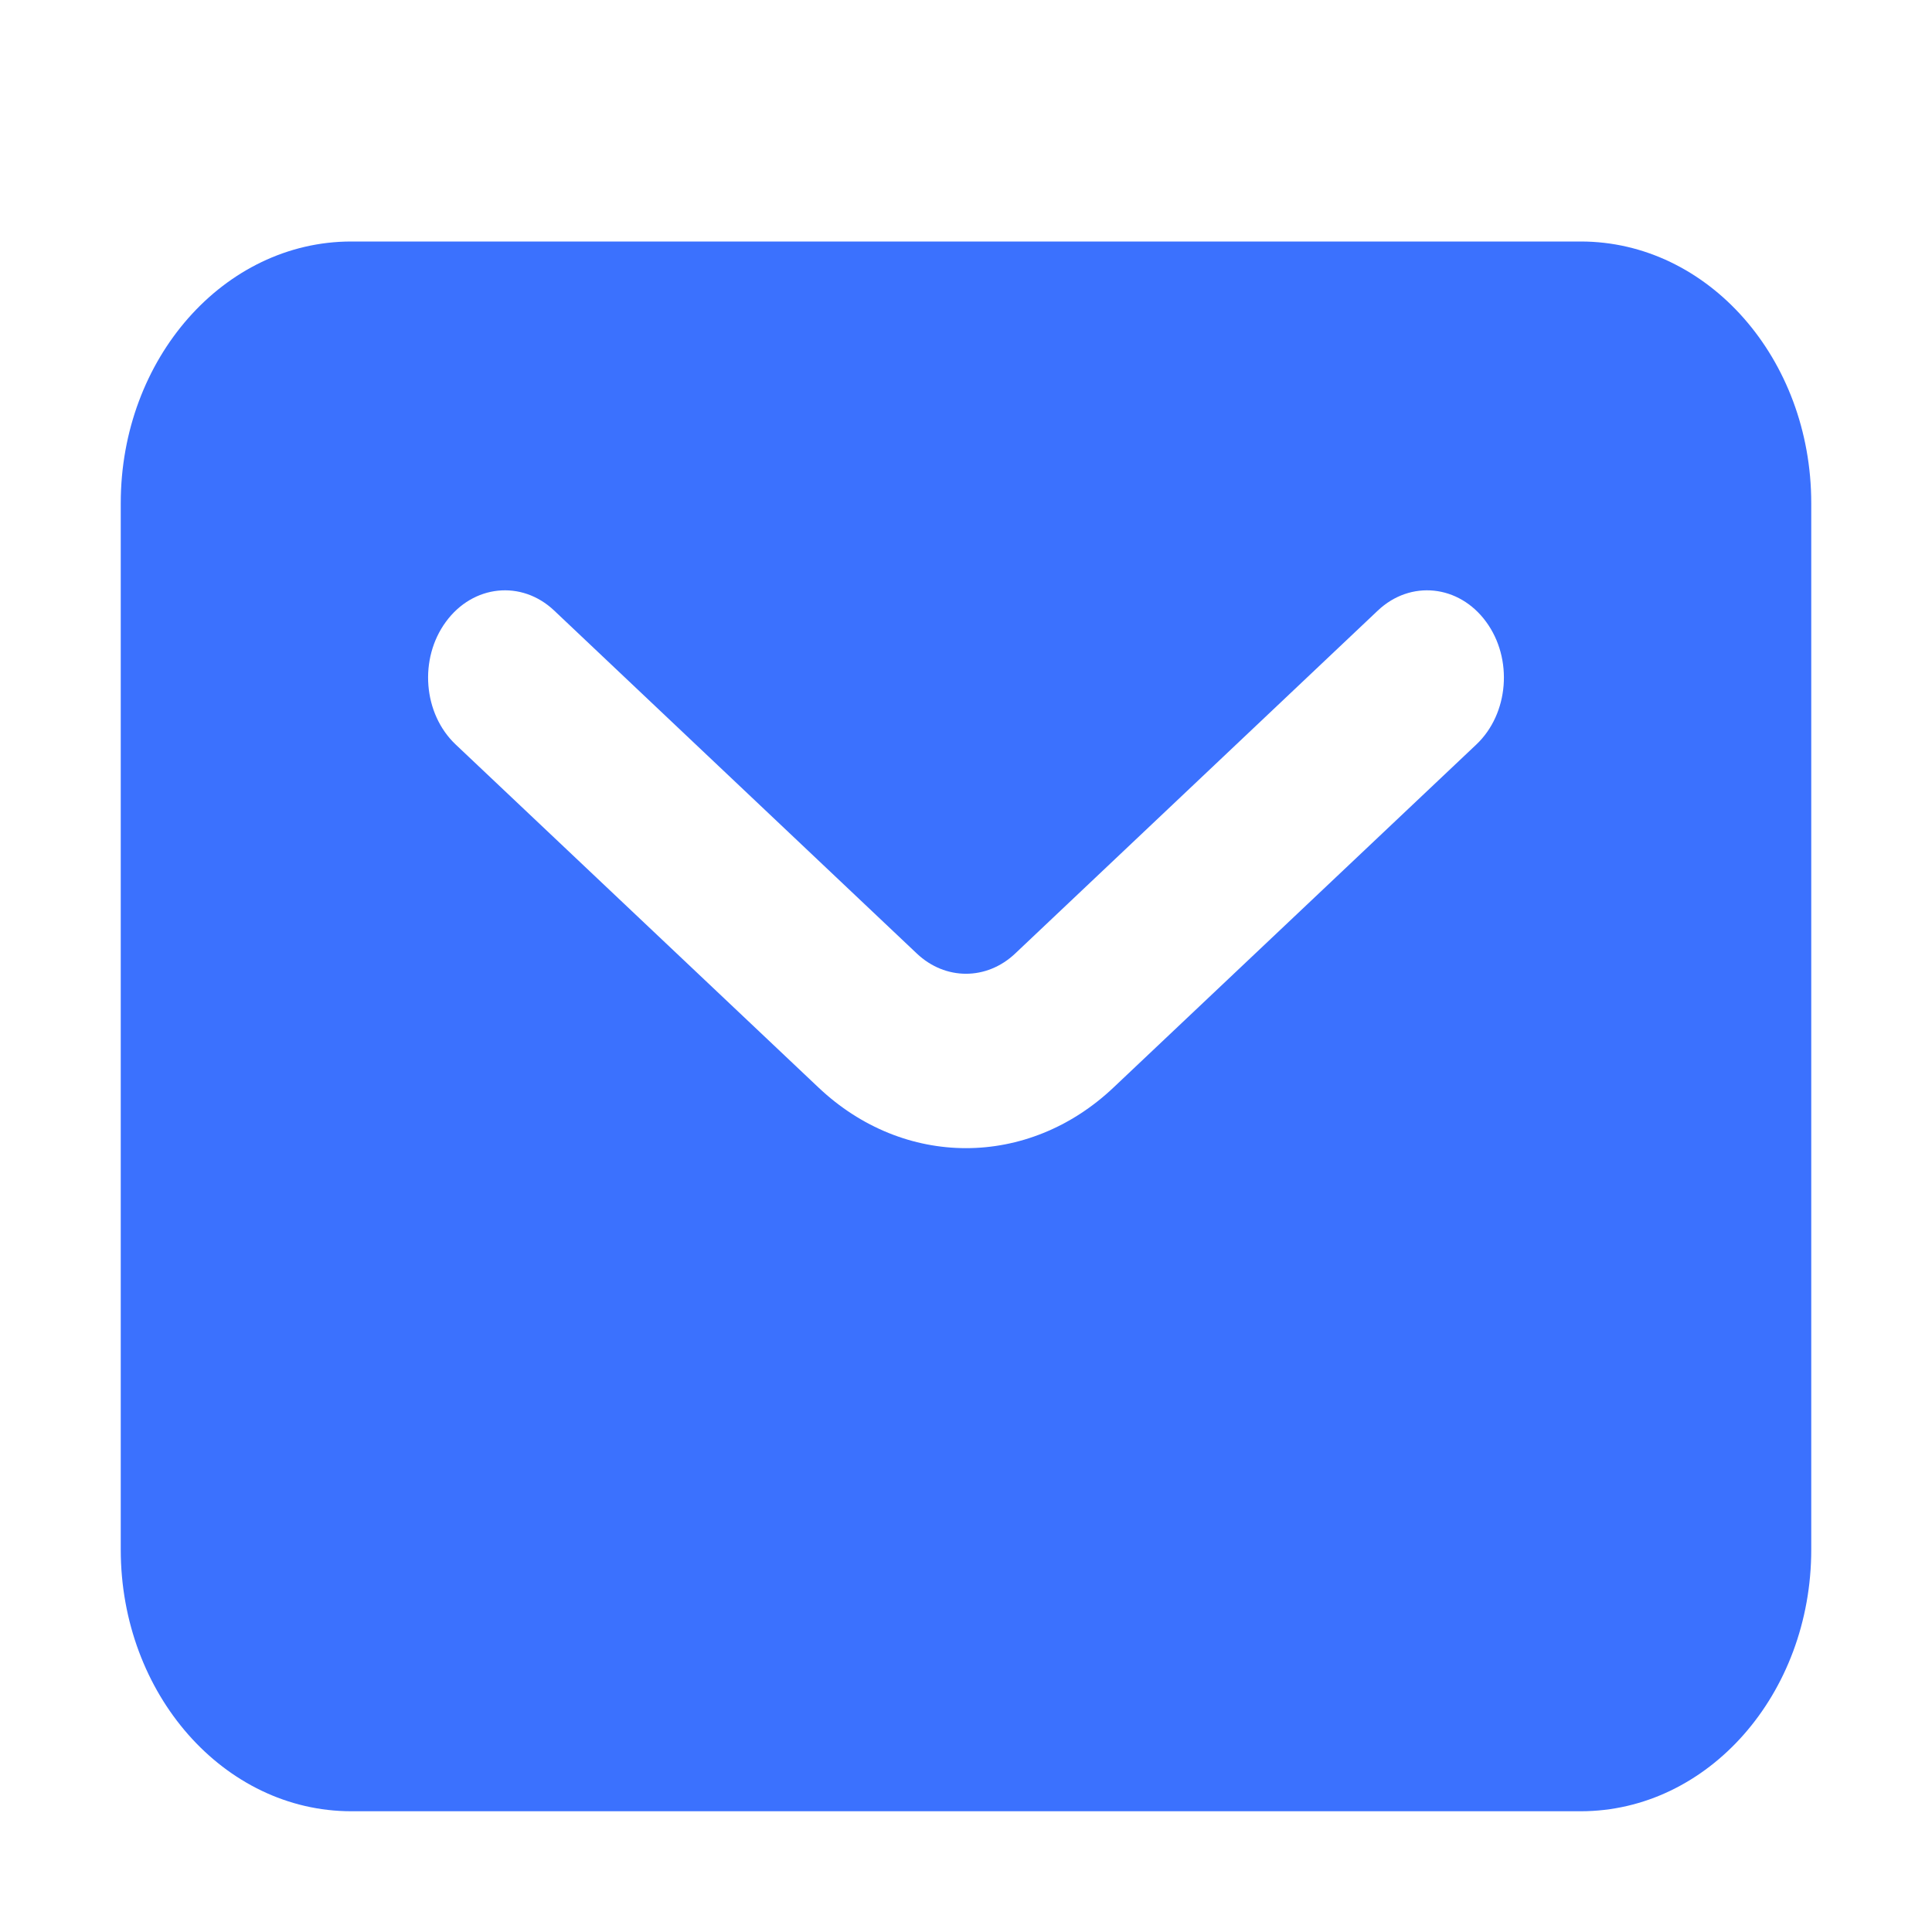
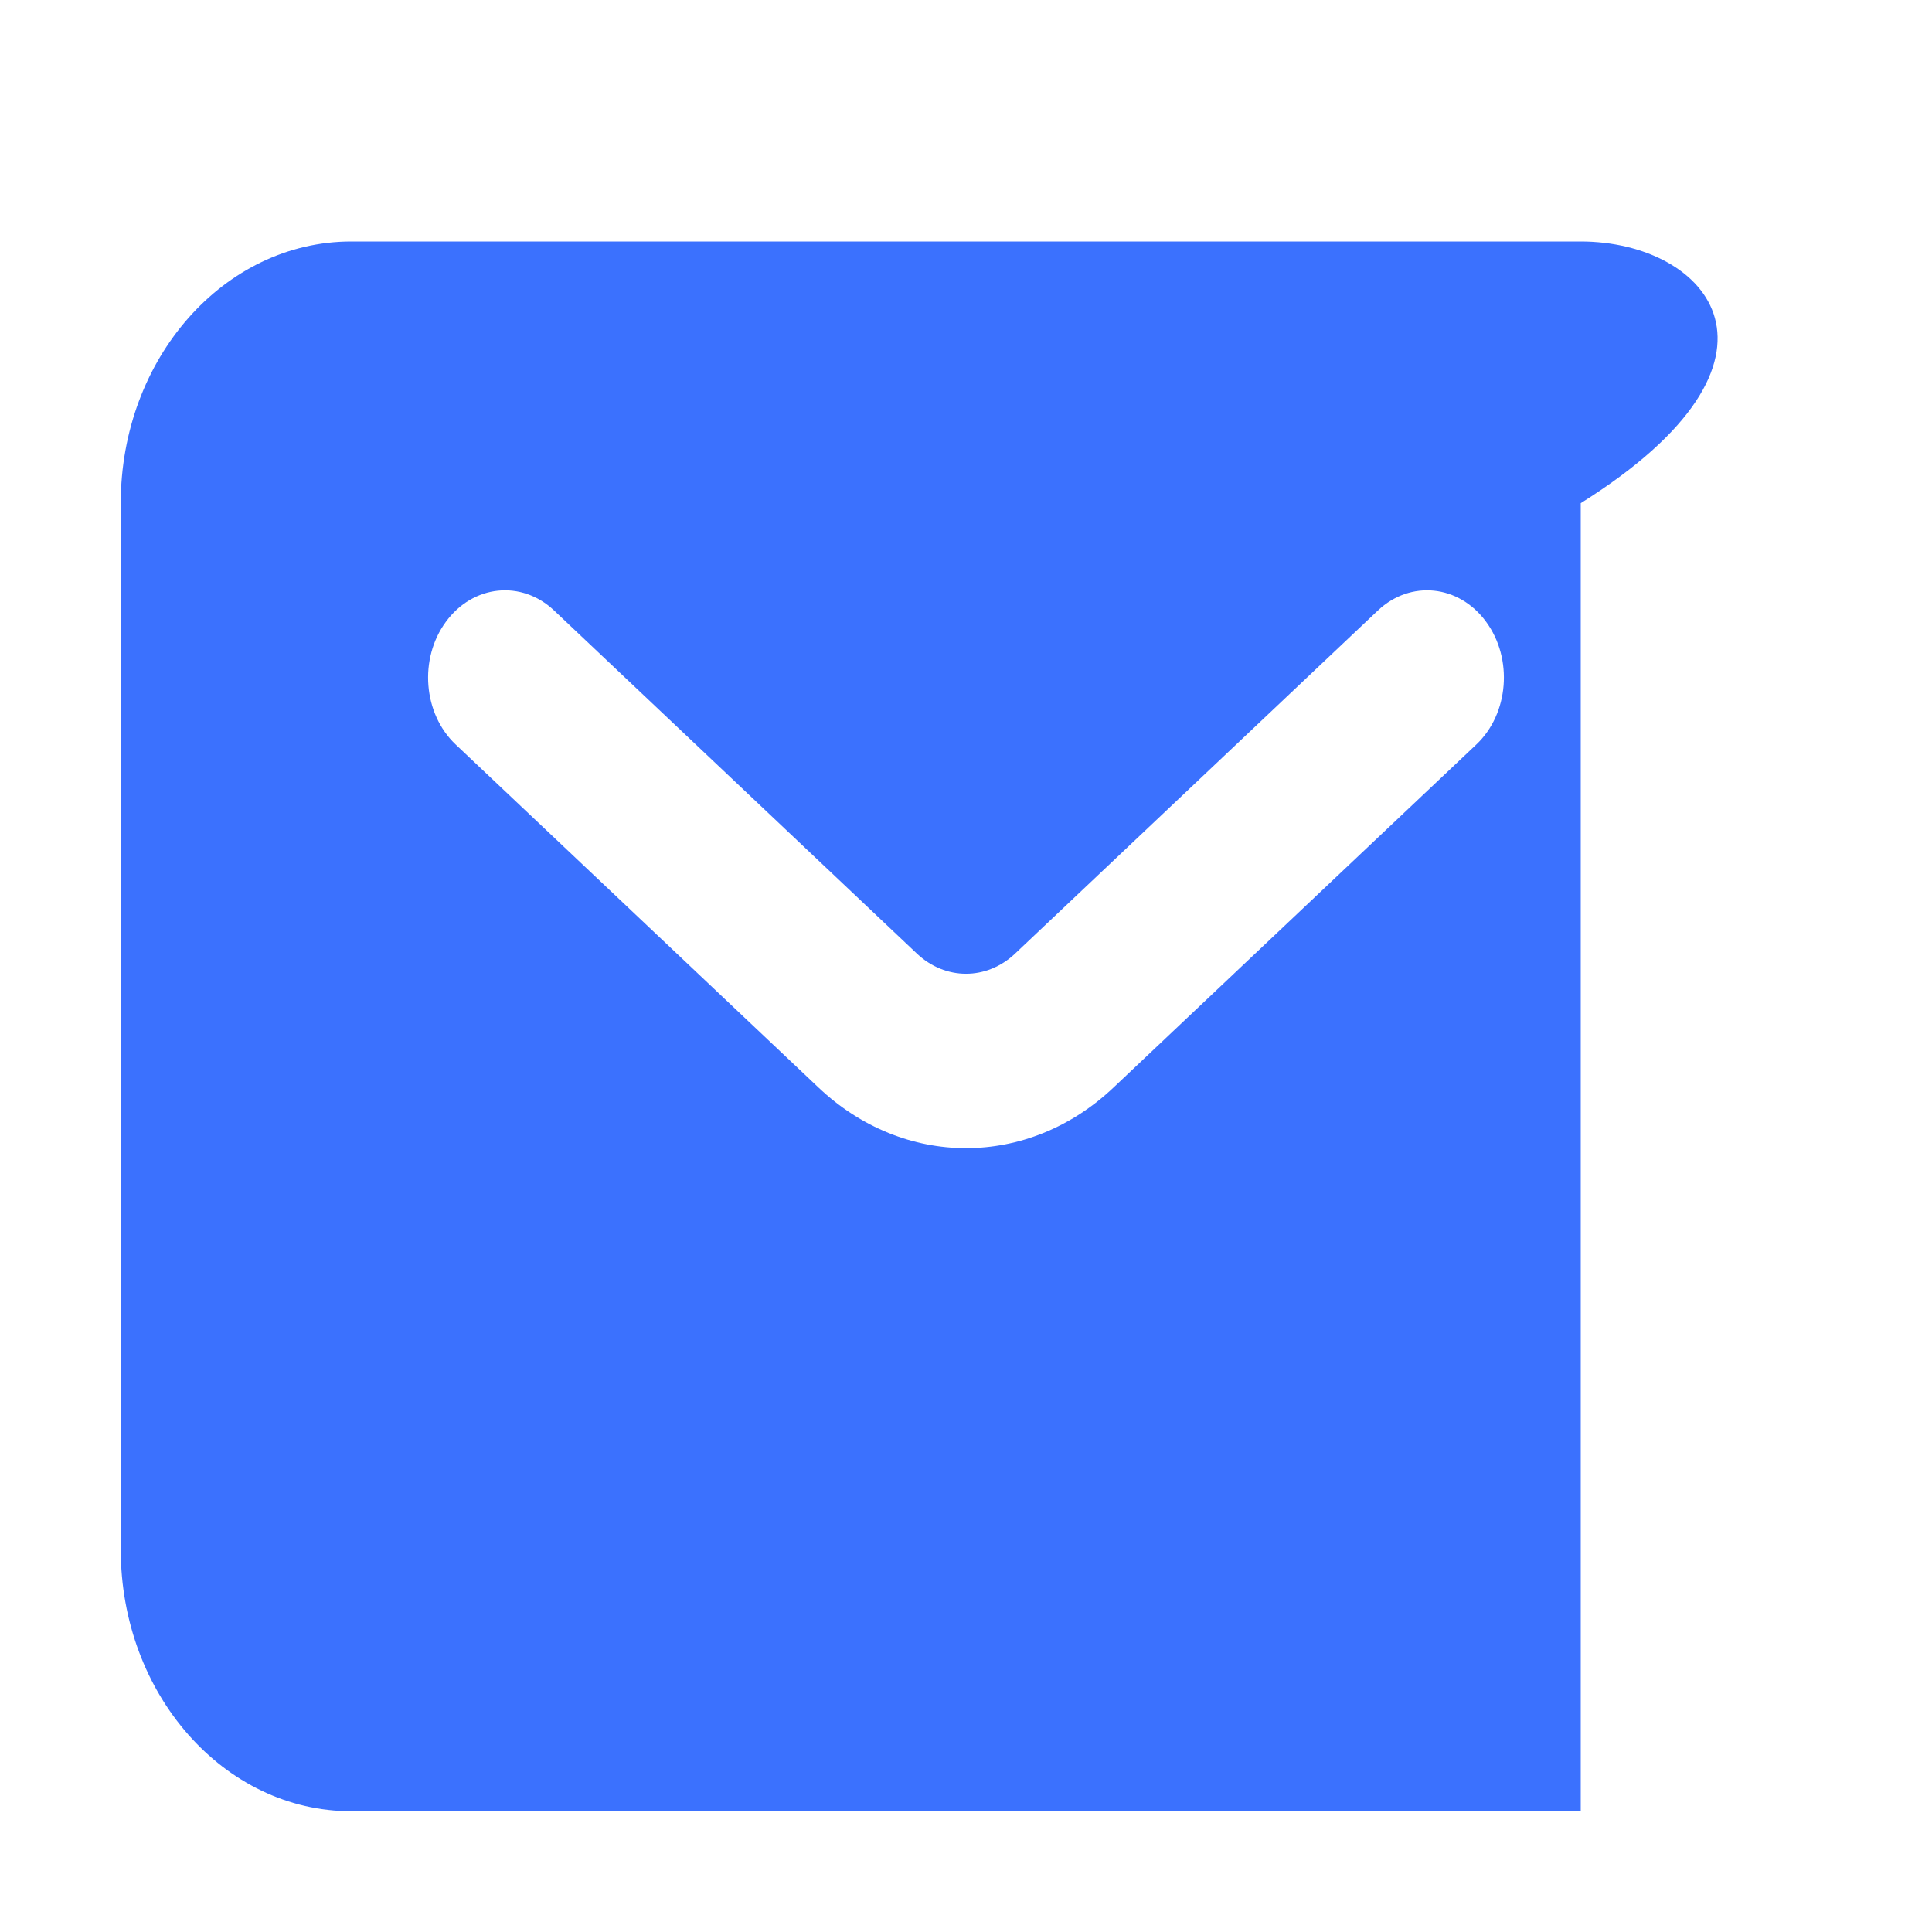
<svg xmlns="http://www.w3.org/2000/svg" width="16" height="16" viewBox="0 0 16 16" fill="none">
  <g id="icons/Email/Filled">
-     <path id="Shape" fill-rule="evenodd" clip-rule="evenodd" d="M2.909 2C1.855 2 1 2.97 1 4.167V12.833C1 14.03 1.855 15 2.909 15H13.091C14.145 15 15 14.03 15 12.833V4.167C15 2.97 14.145 2 13.091 2H2.909ZM4.589 5.056C4.319 4.801 3.918 4.842 3.693 5.149C3.468 5.455 3.504 5.911 3.774 6.166L6.778 9.006C7.486 9.676 8.514 9.676 9.222 9.006L12.226 6.166C12.496 5.911 12.532 5.455 12.307 5.149C12.082 4.842 11.681 4.801 11.411 5.056L8.407 7.897C8.171 8.12 7.829 8.12 7.593 7.897L4.589 5.056Z" fill="#3B71FE" />
+     <path id="Shape" fill-rule="evenodd" clip-rule="evenodd" d="M2.909 2C1.855 2 1 2.97 1 4.167V12.833C1 14.03 1.855 15 2.909 15H13.091V4.167C15 2.97 14.145 2 13.091 2H2.909ZM4.589 5.056C4.319 4.801 3.918 4.842 3.693 5.149C3.468 5.455 3.504 5.911 3.774 6.166L6.778 9.006C7.486 9.676 8.514 9.676 9.222 9.006L12.226 6.166C12.496 5.911 12.532 5.455 12.307 5.149C12.082 4.842 11.681 4.801 11.411 5.056L8.407 7.897C8.171 8.12 7.829 8.12 7.593 7.897L4.589 5.056Z" fill="#3B71FE" />
  </g>
</svg>